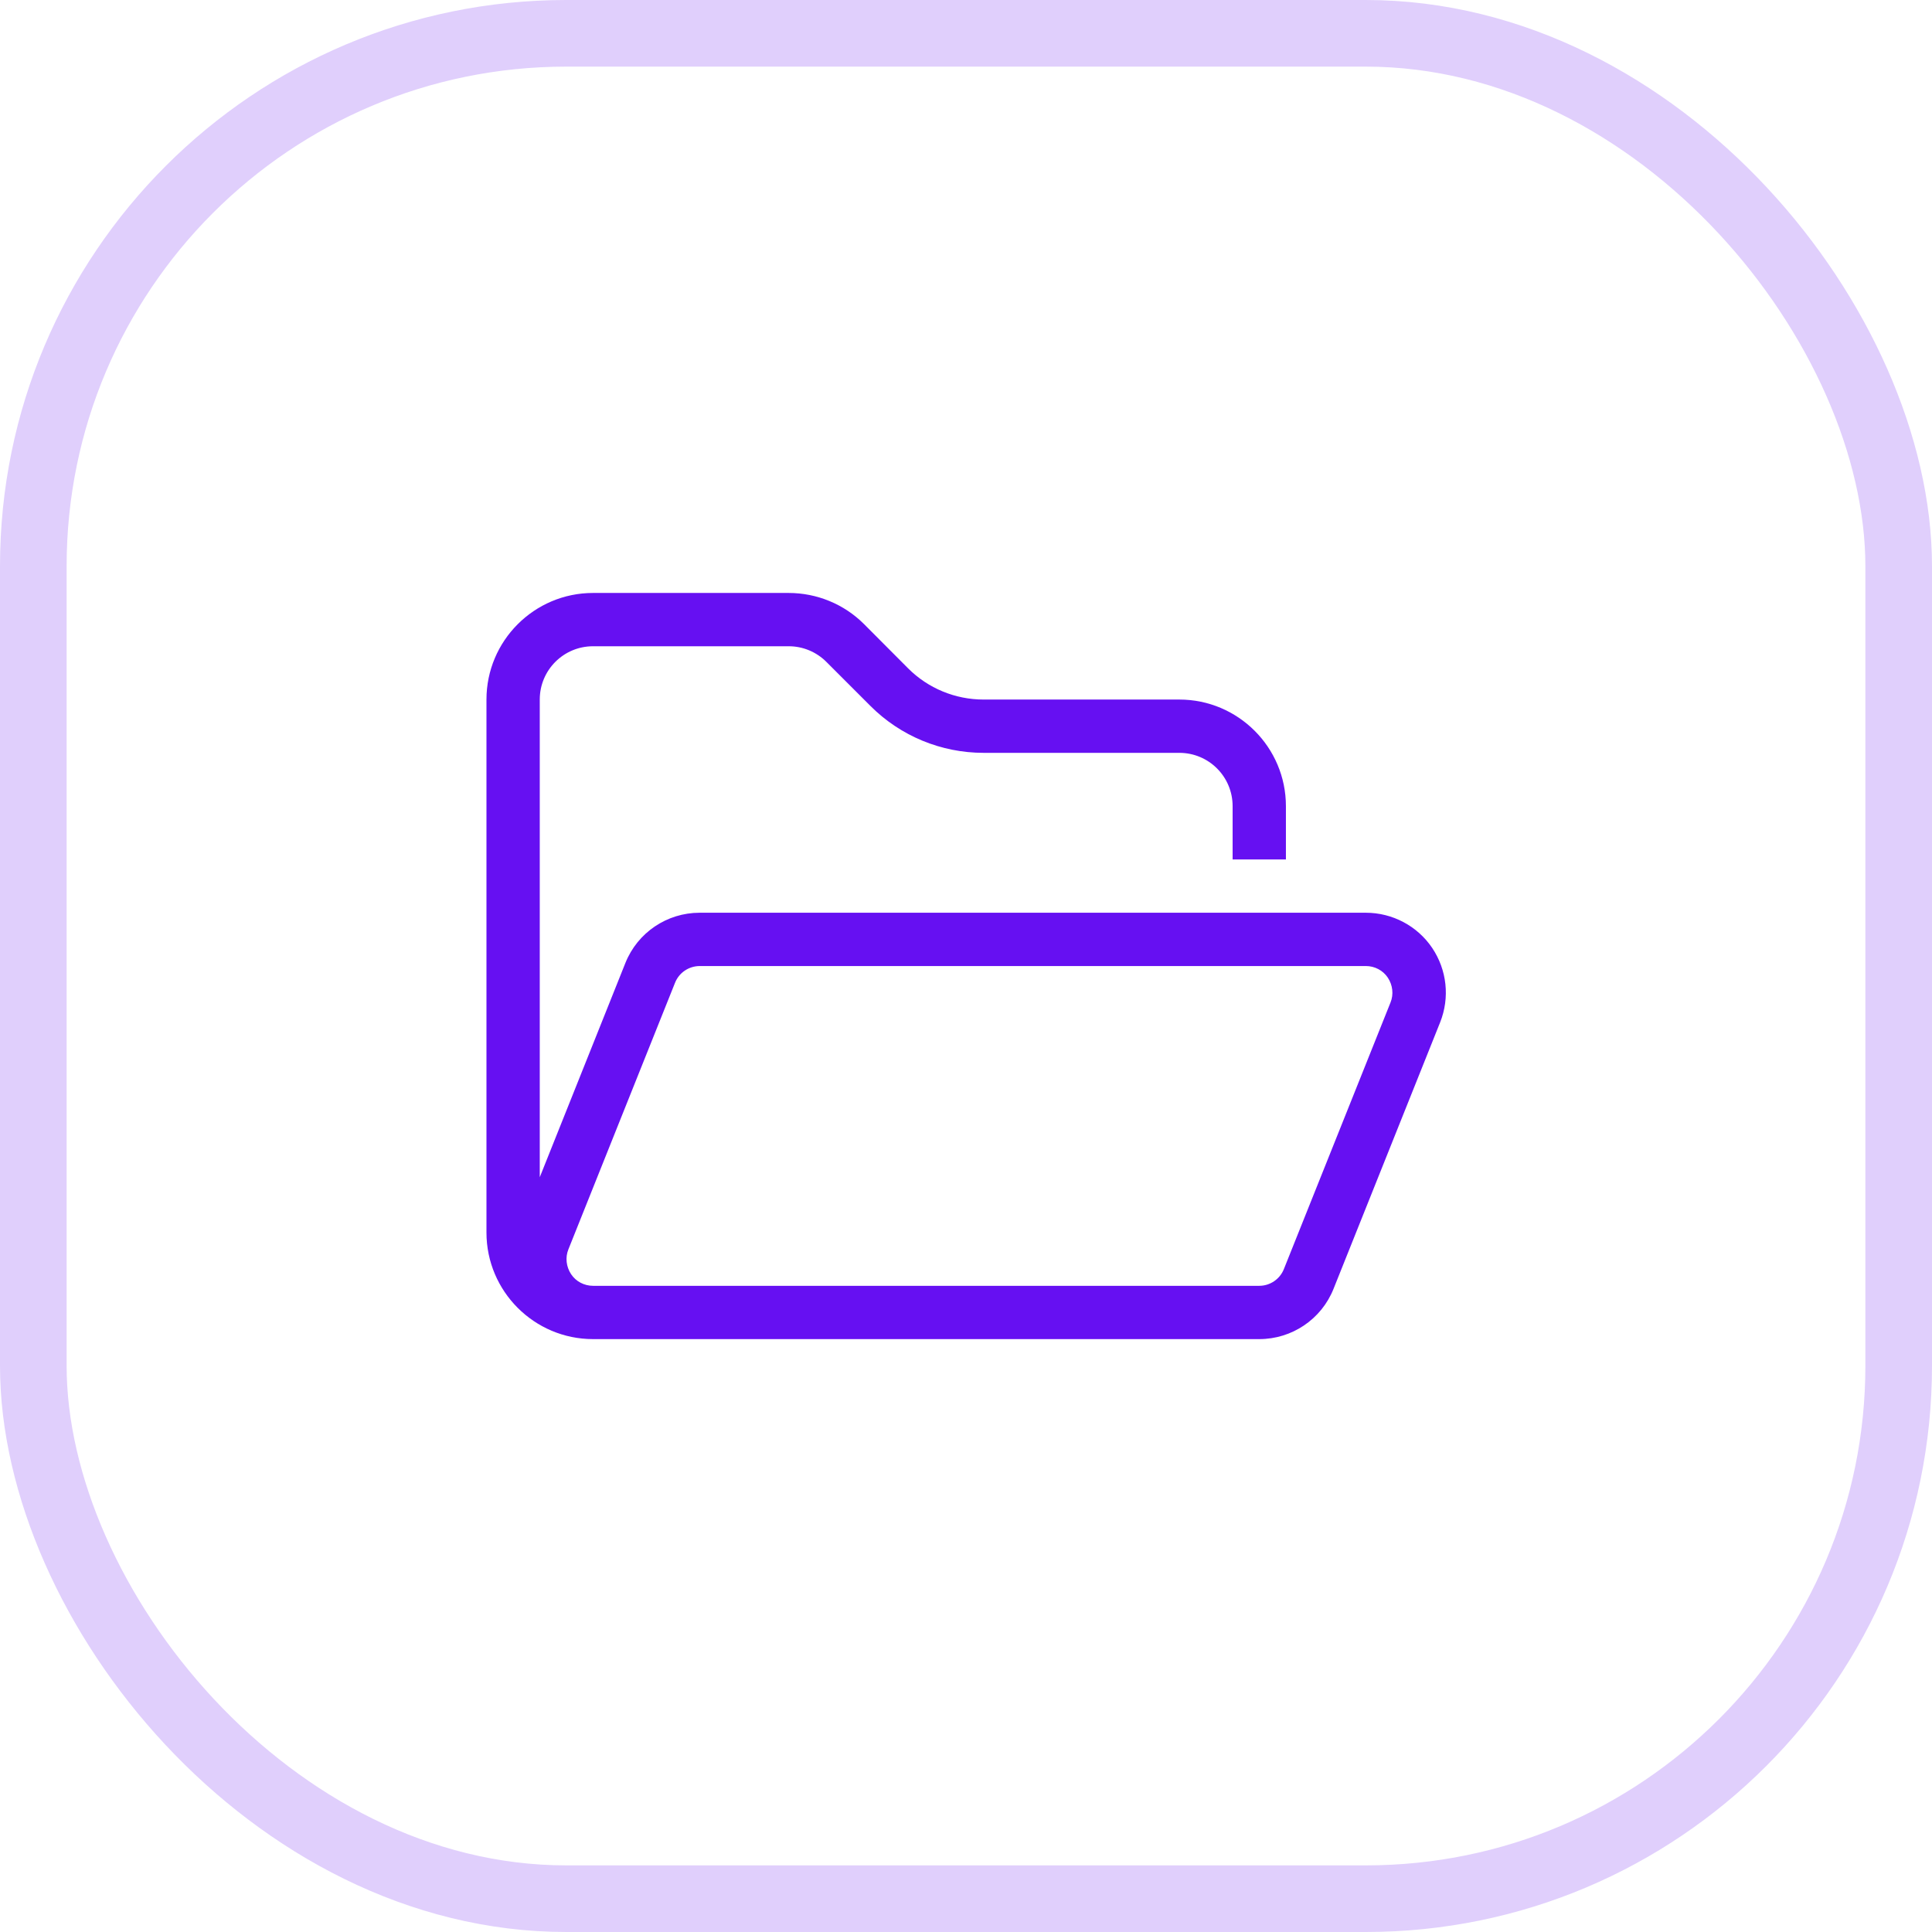
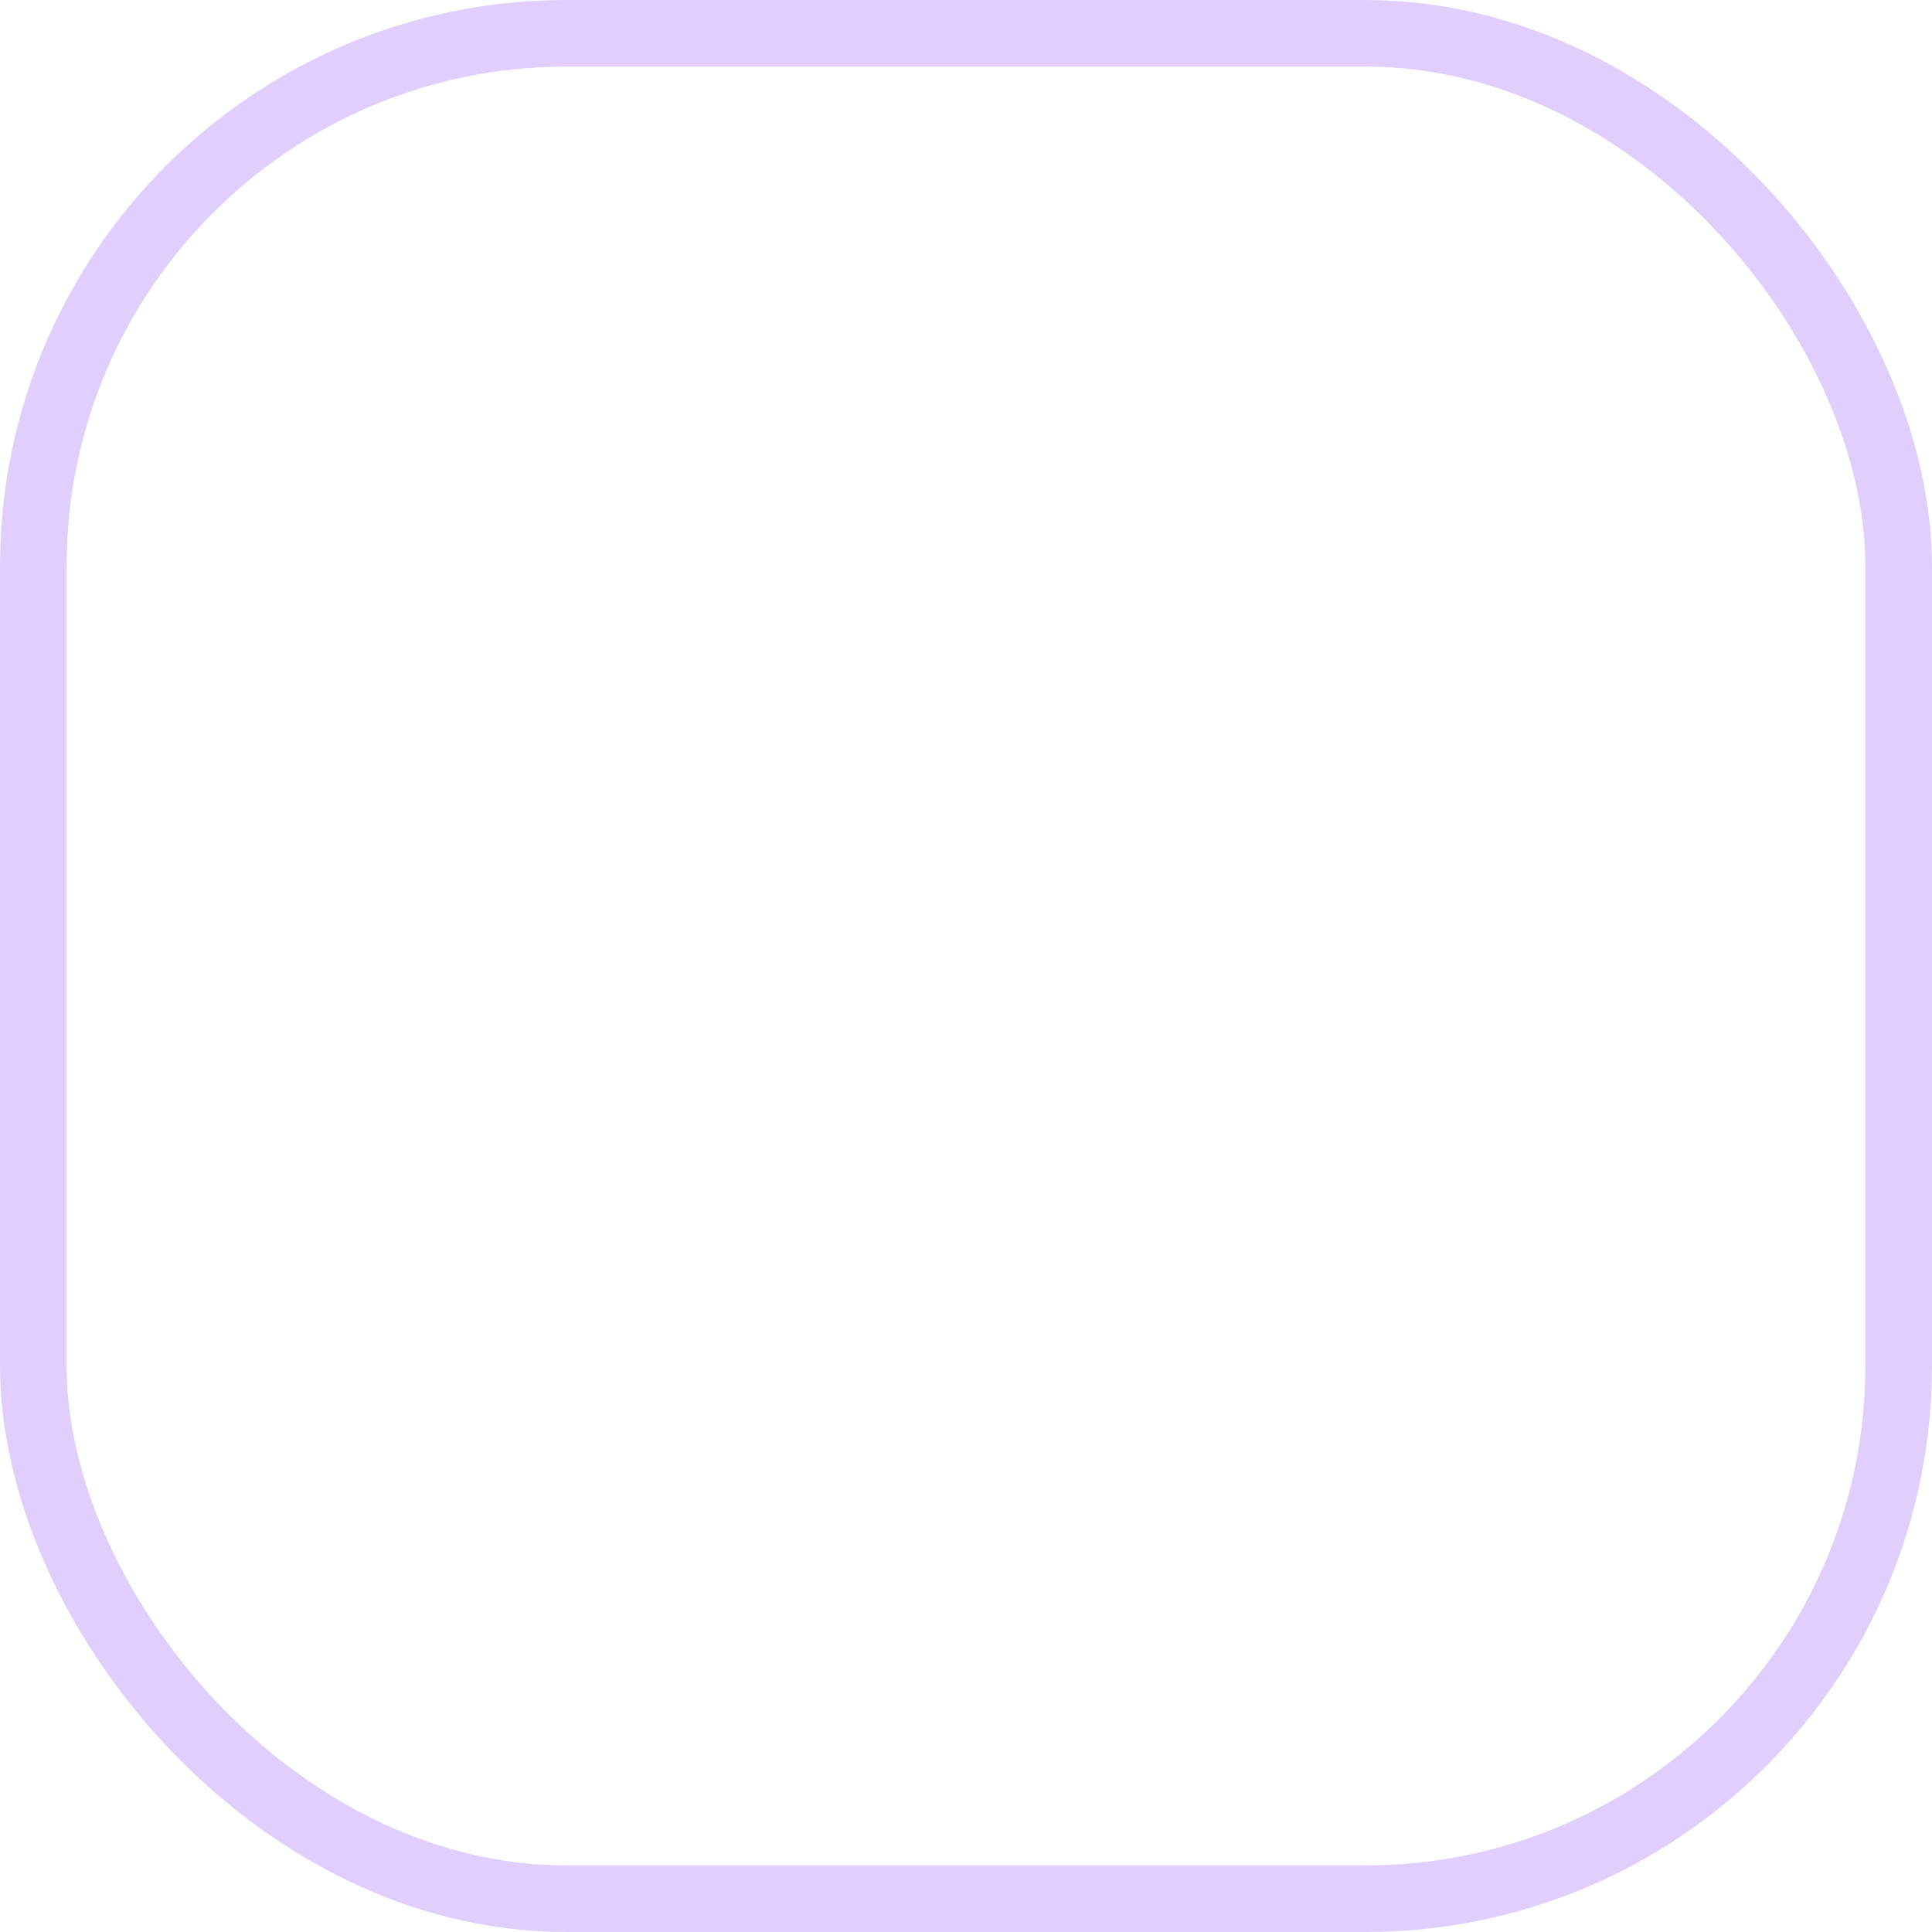
<svg xmlns="http://www.w3.org/2000/svg" width="58" height="58" viewBox="0 0 58 58" fill="none">
  <rect x="1" y="1" width="56" height="56" rx="16" stroke="#E0CFFC" stroke-width="2" />
-   <path d="M37.004 24.201V25.801H38.604V24.201C38.604 22.436 37.169 21.001 35.404 21.001H29.529C28.679 21.001 27.864 20.666 27.264 20.066L25.939 18.736C25.339 18.136 24.524 17.801 23.674 17.801H17.804C16.039 17.801 14.604 19.236 14.604 21.001V37.001C14.604 38.766 16.039 40.201 17.804 40.201H33.804H37.804C38.784 40.201 39.669 39.606 40.034 38.691L43.234 30.691C43.529 29.951 43.439 29.116 42.994 28.456C42.549 27.796 41.799 27.401 41.004 27.401H21.004C20.024 27.401 19.139 27.996 18.774 28.911L16.204 35.341V21.001C16.204 20.116 16.919 19.401 17.804 19.401H23.679C24.104 19.401 24.509 19.571 24.809 19.871L26.134 21.196C27.034 22.096 28.254 22.601 29.529 22.601H35.404C36.289 22.601 37.004 23.316 37.004 24.201ZM33.804 38.601H17.804C17.539 38.601 17.289 38.471 17.144 38.251C16.999 38.031 16.964 37.751 17.064 37.506L20.264 29.506C20.384 29.201 20.679 29.001 21.009 29.001H41.004C41.269 29.001 41.519 29.131 41.664 29.351C41.809 29.571 41.844 29.851 41.744 30.096L38.544 38.096C38.424 38.401 38.129 38.601 37.804 38.601H33.804Z" fill="#6610F2" />
</svg>